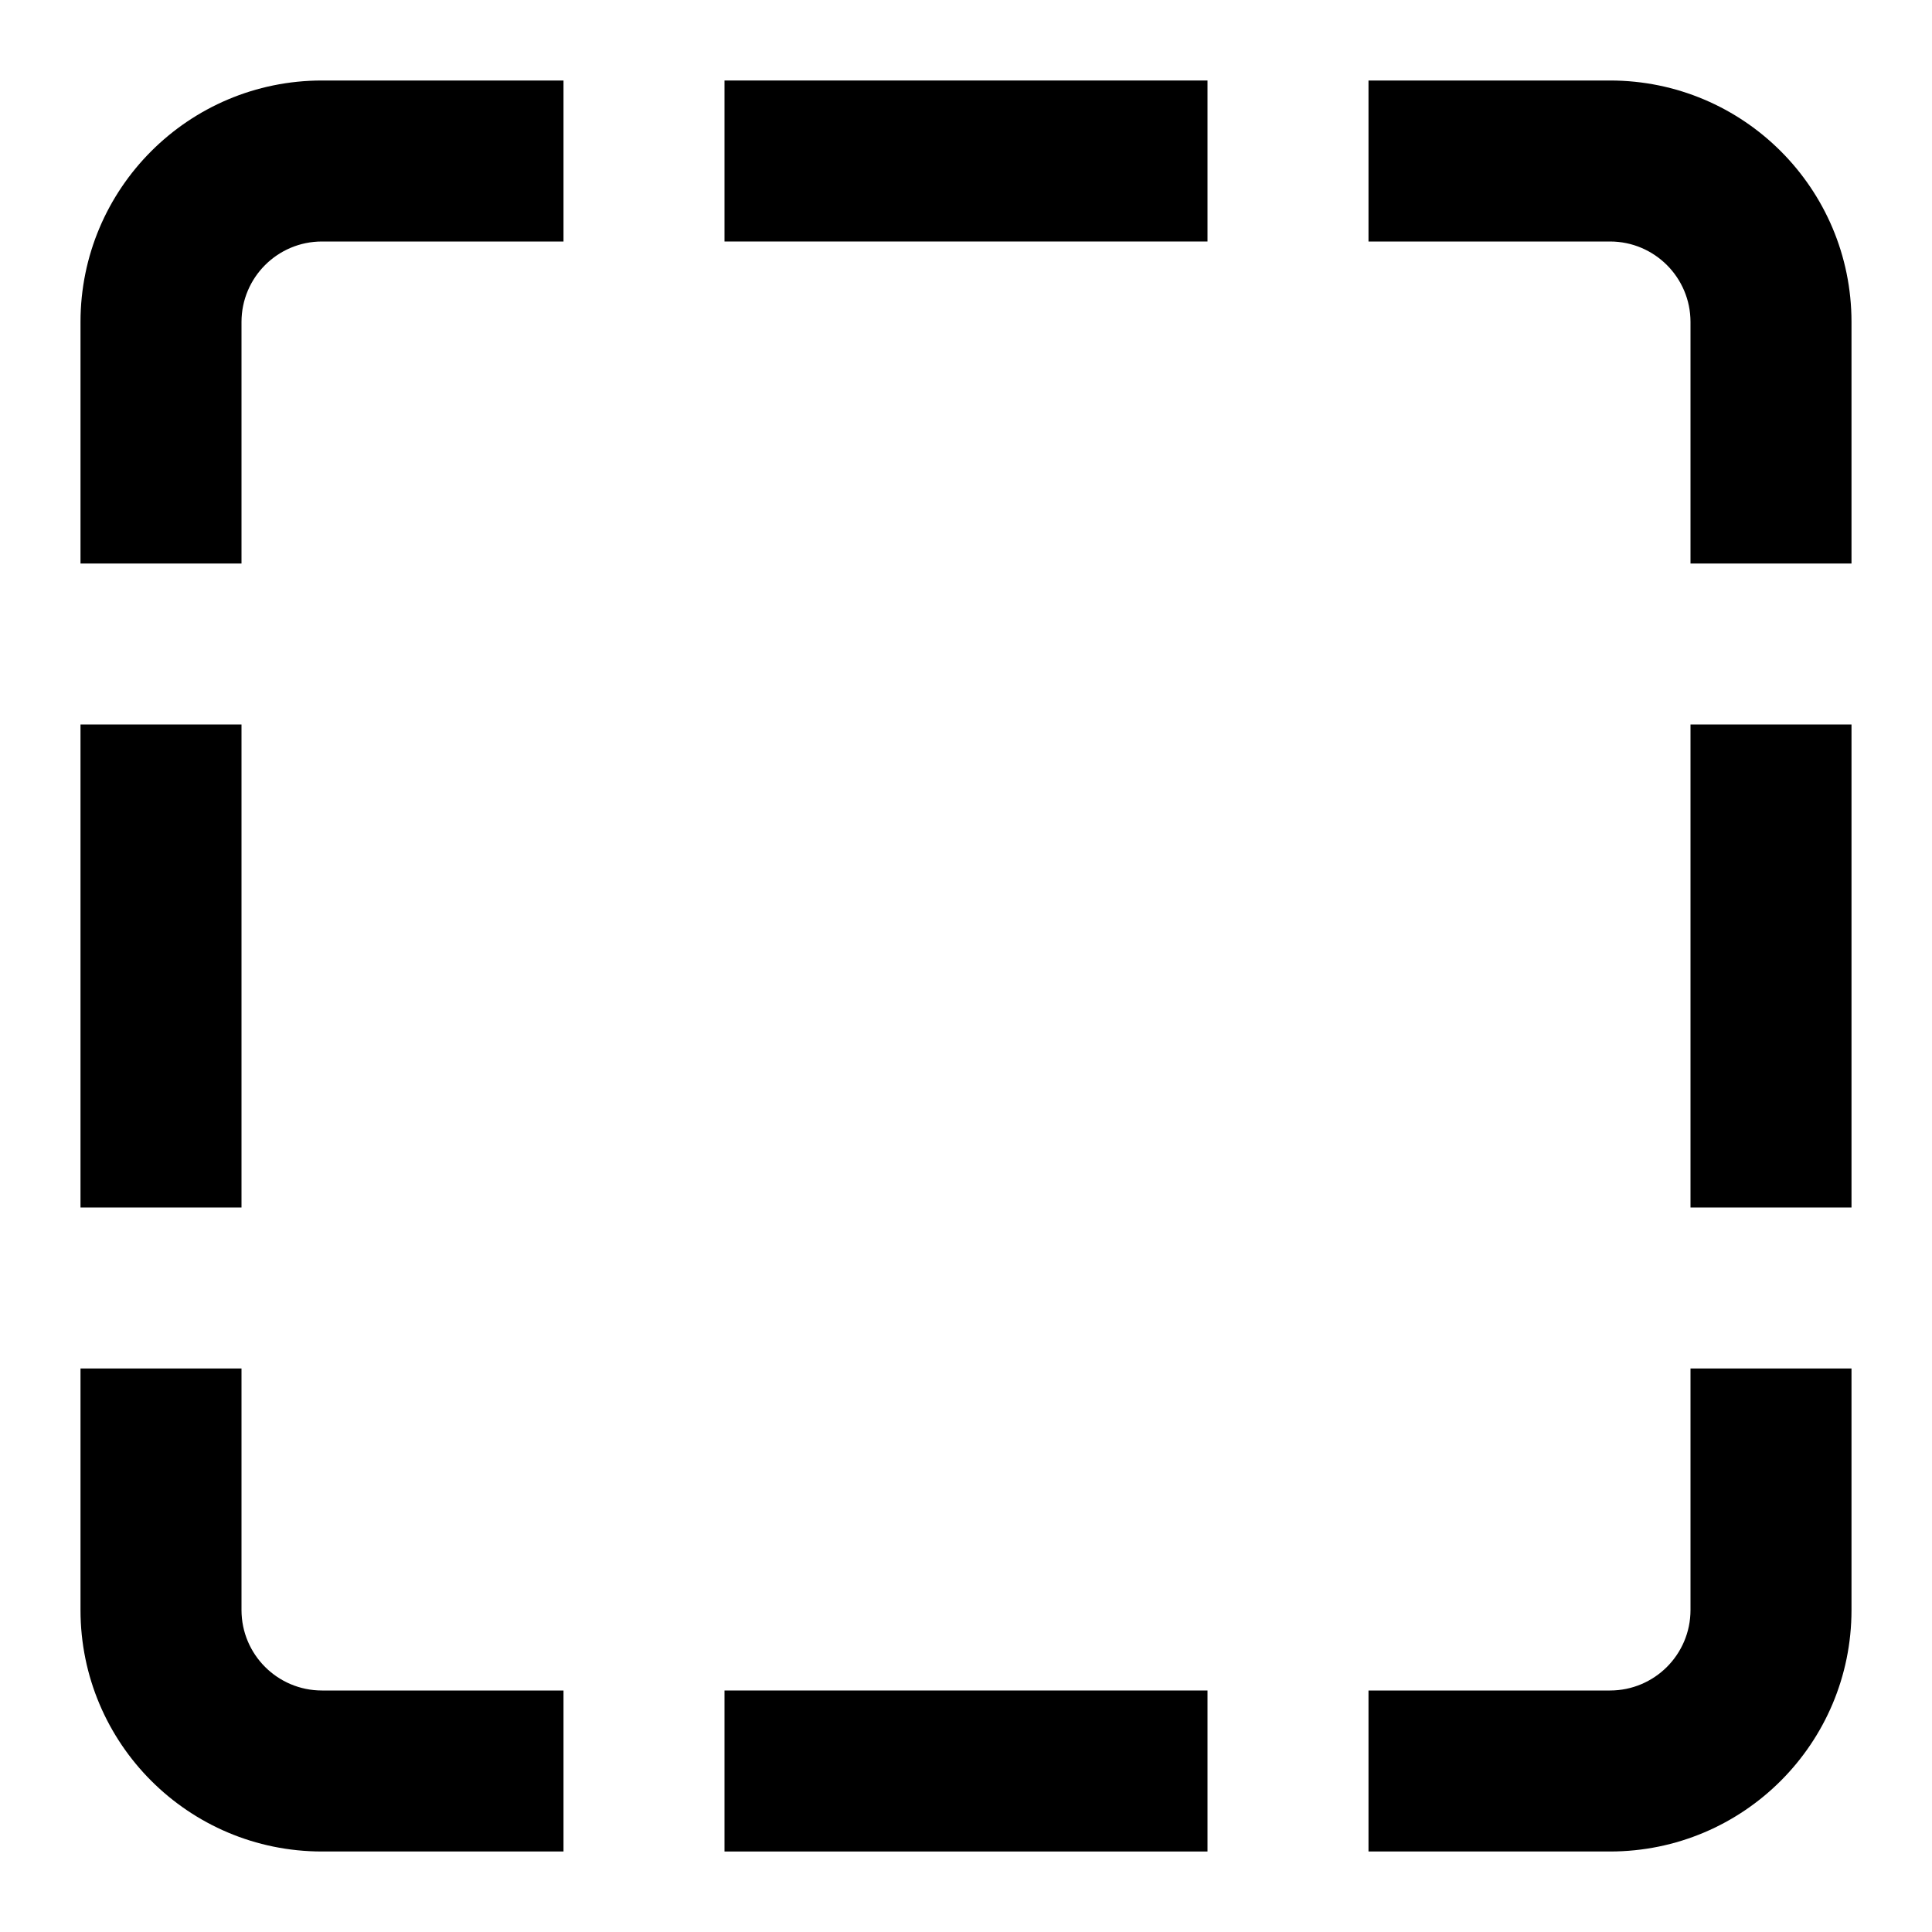
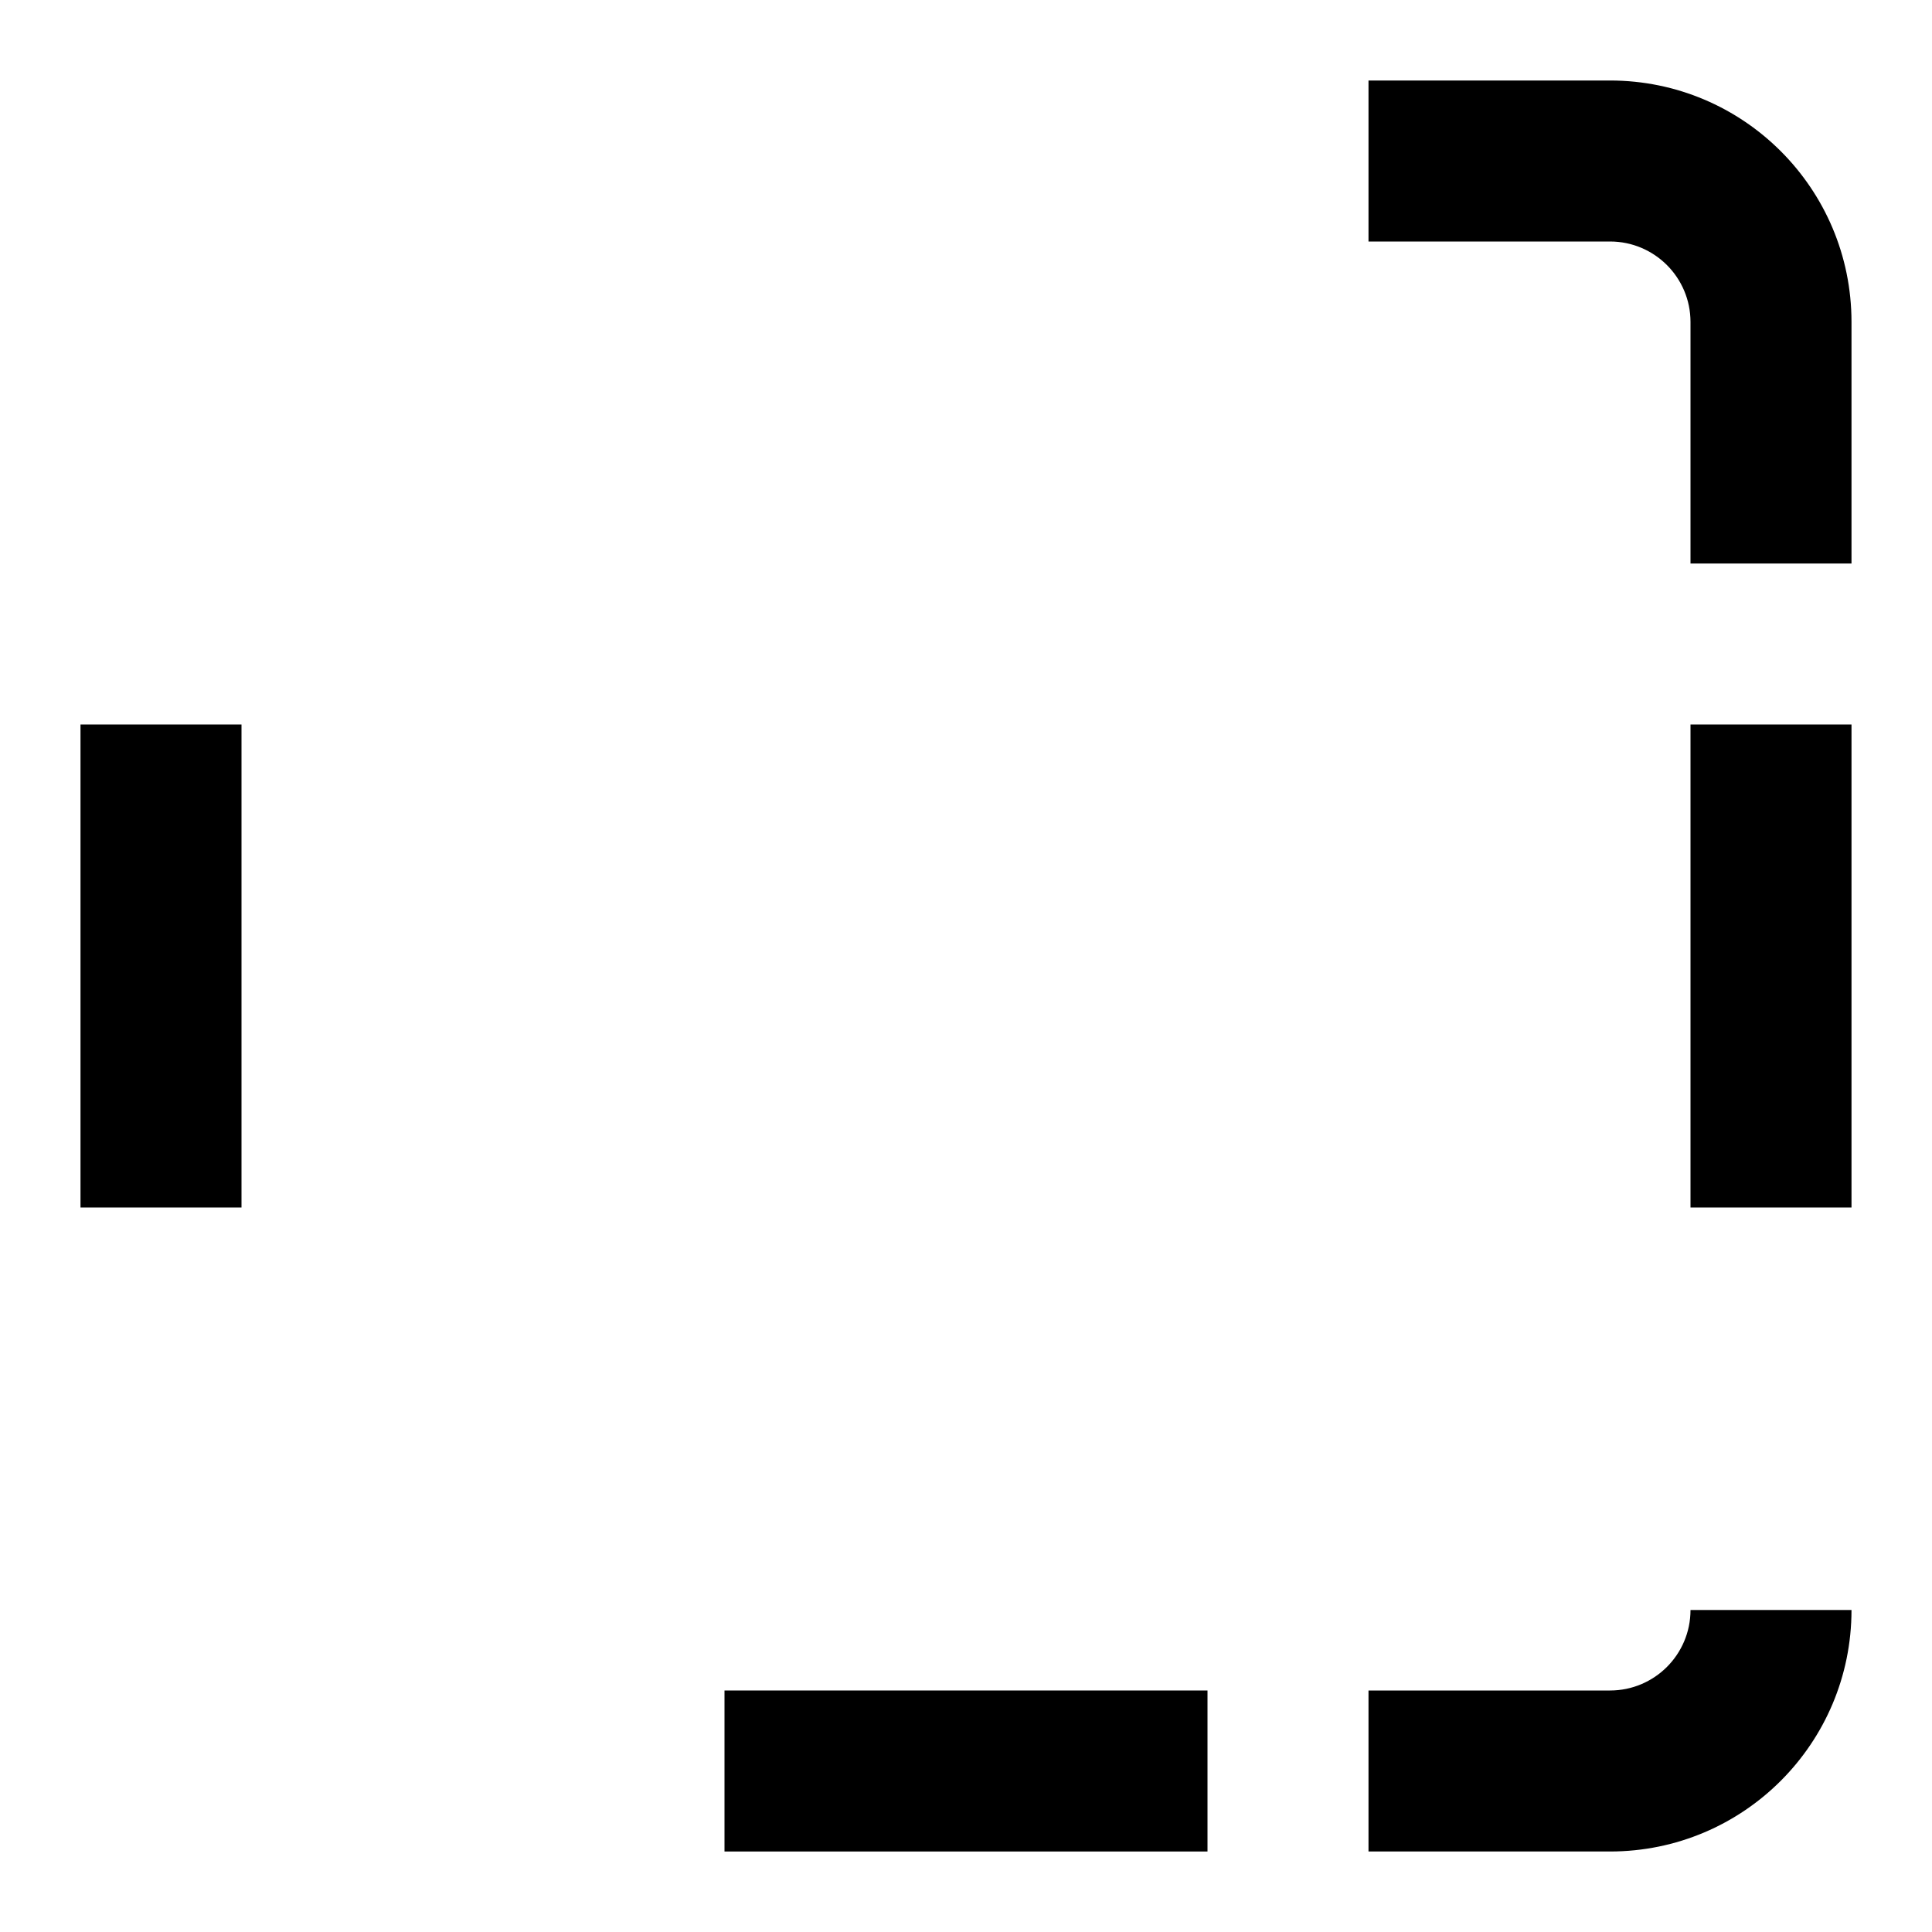
<svg xmlns="http://www.w3.org/2000/svg" enable-background="new 0 0 96 96" height="96px" id="empty" version="1.1" viewBox="0 0 96 96" width="96px" xml:space="preserve">
-   <path d="M12,16c0-2.21,1.79-4,4-4h12V4H16C9.37,4,4,9.37,4,16v12h8V16z" />
-   <rect height="8" width="24" x="36" y="4" />
  <rect height="24" width="8" x="4" y="36" />
-   <path d="M16,84c-2.21,0-4-1.79-4-4V68H4v12c0,6.63,5.37,12,12,12h12v-8H16z" />
  <rect height="24" width="8" x="84" y="36" />
  <path d="M80,4H68v8h12c2.21,0,4,1.79,4,4v12h8V16C92,9.37,86.63,4,80,4z" />
  <rect height="8" width="24" x="36" y="84" />
-   <path d="M84,80c0,2.21-1.79,4-4,4H68v8h12c6.63,0,12-5.37,12-12V68h-8V80z" />
+   <path d="M84,80c0,2.21-1.79,4-4,4H68v8h12c6.63,0,12-5.37,12-12V68V80z" />
</svg>